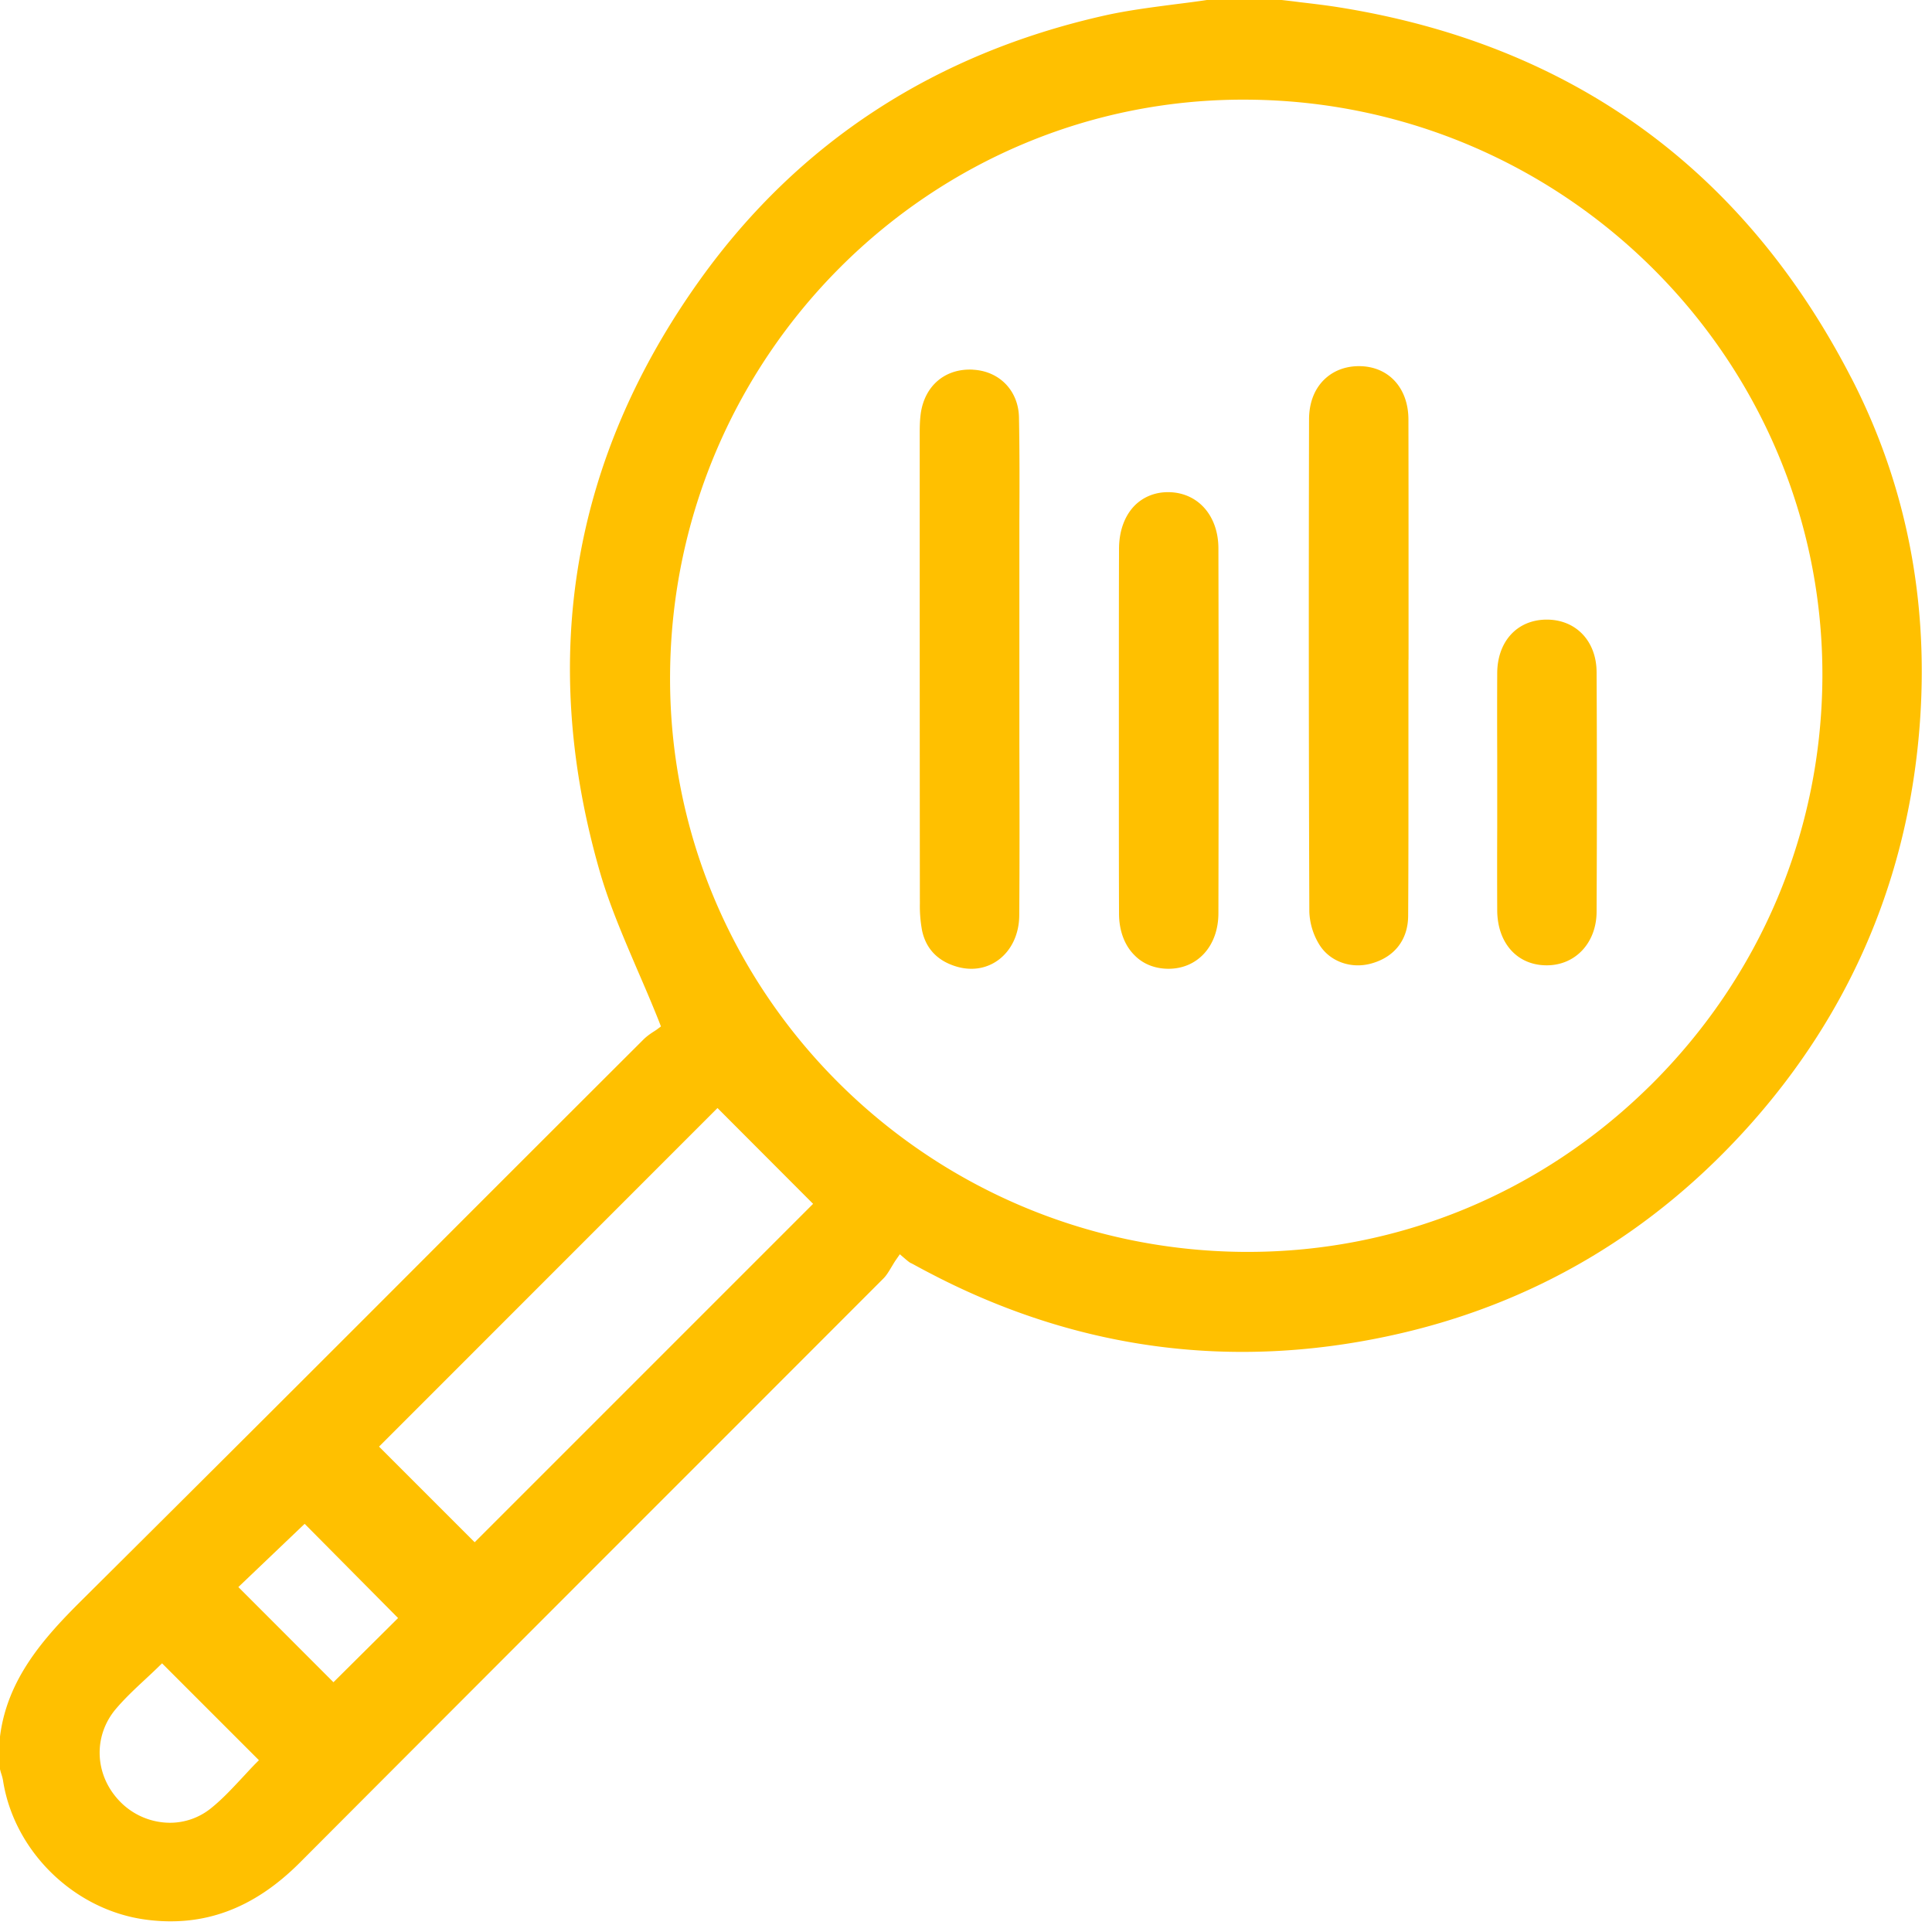
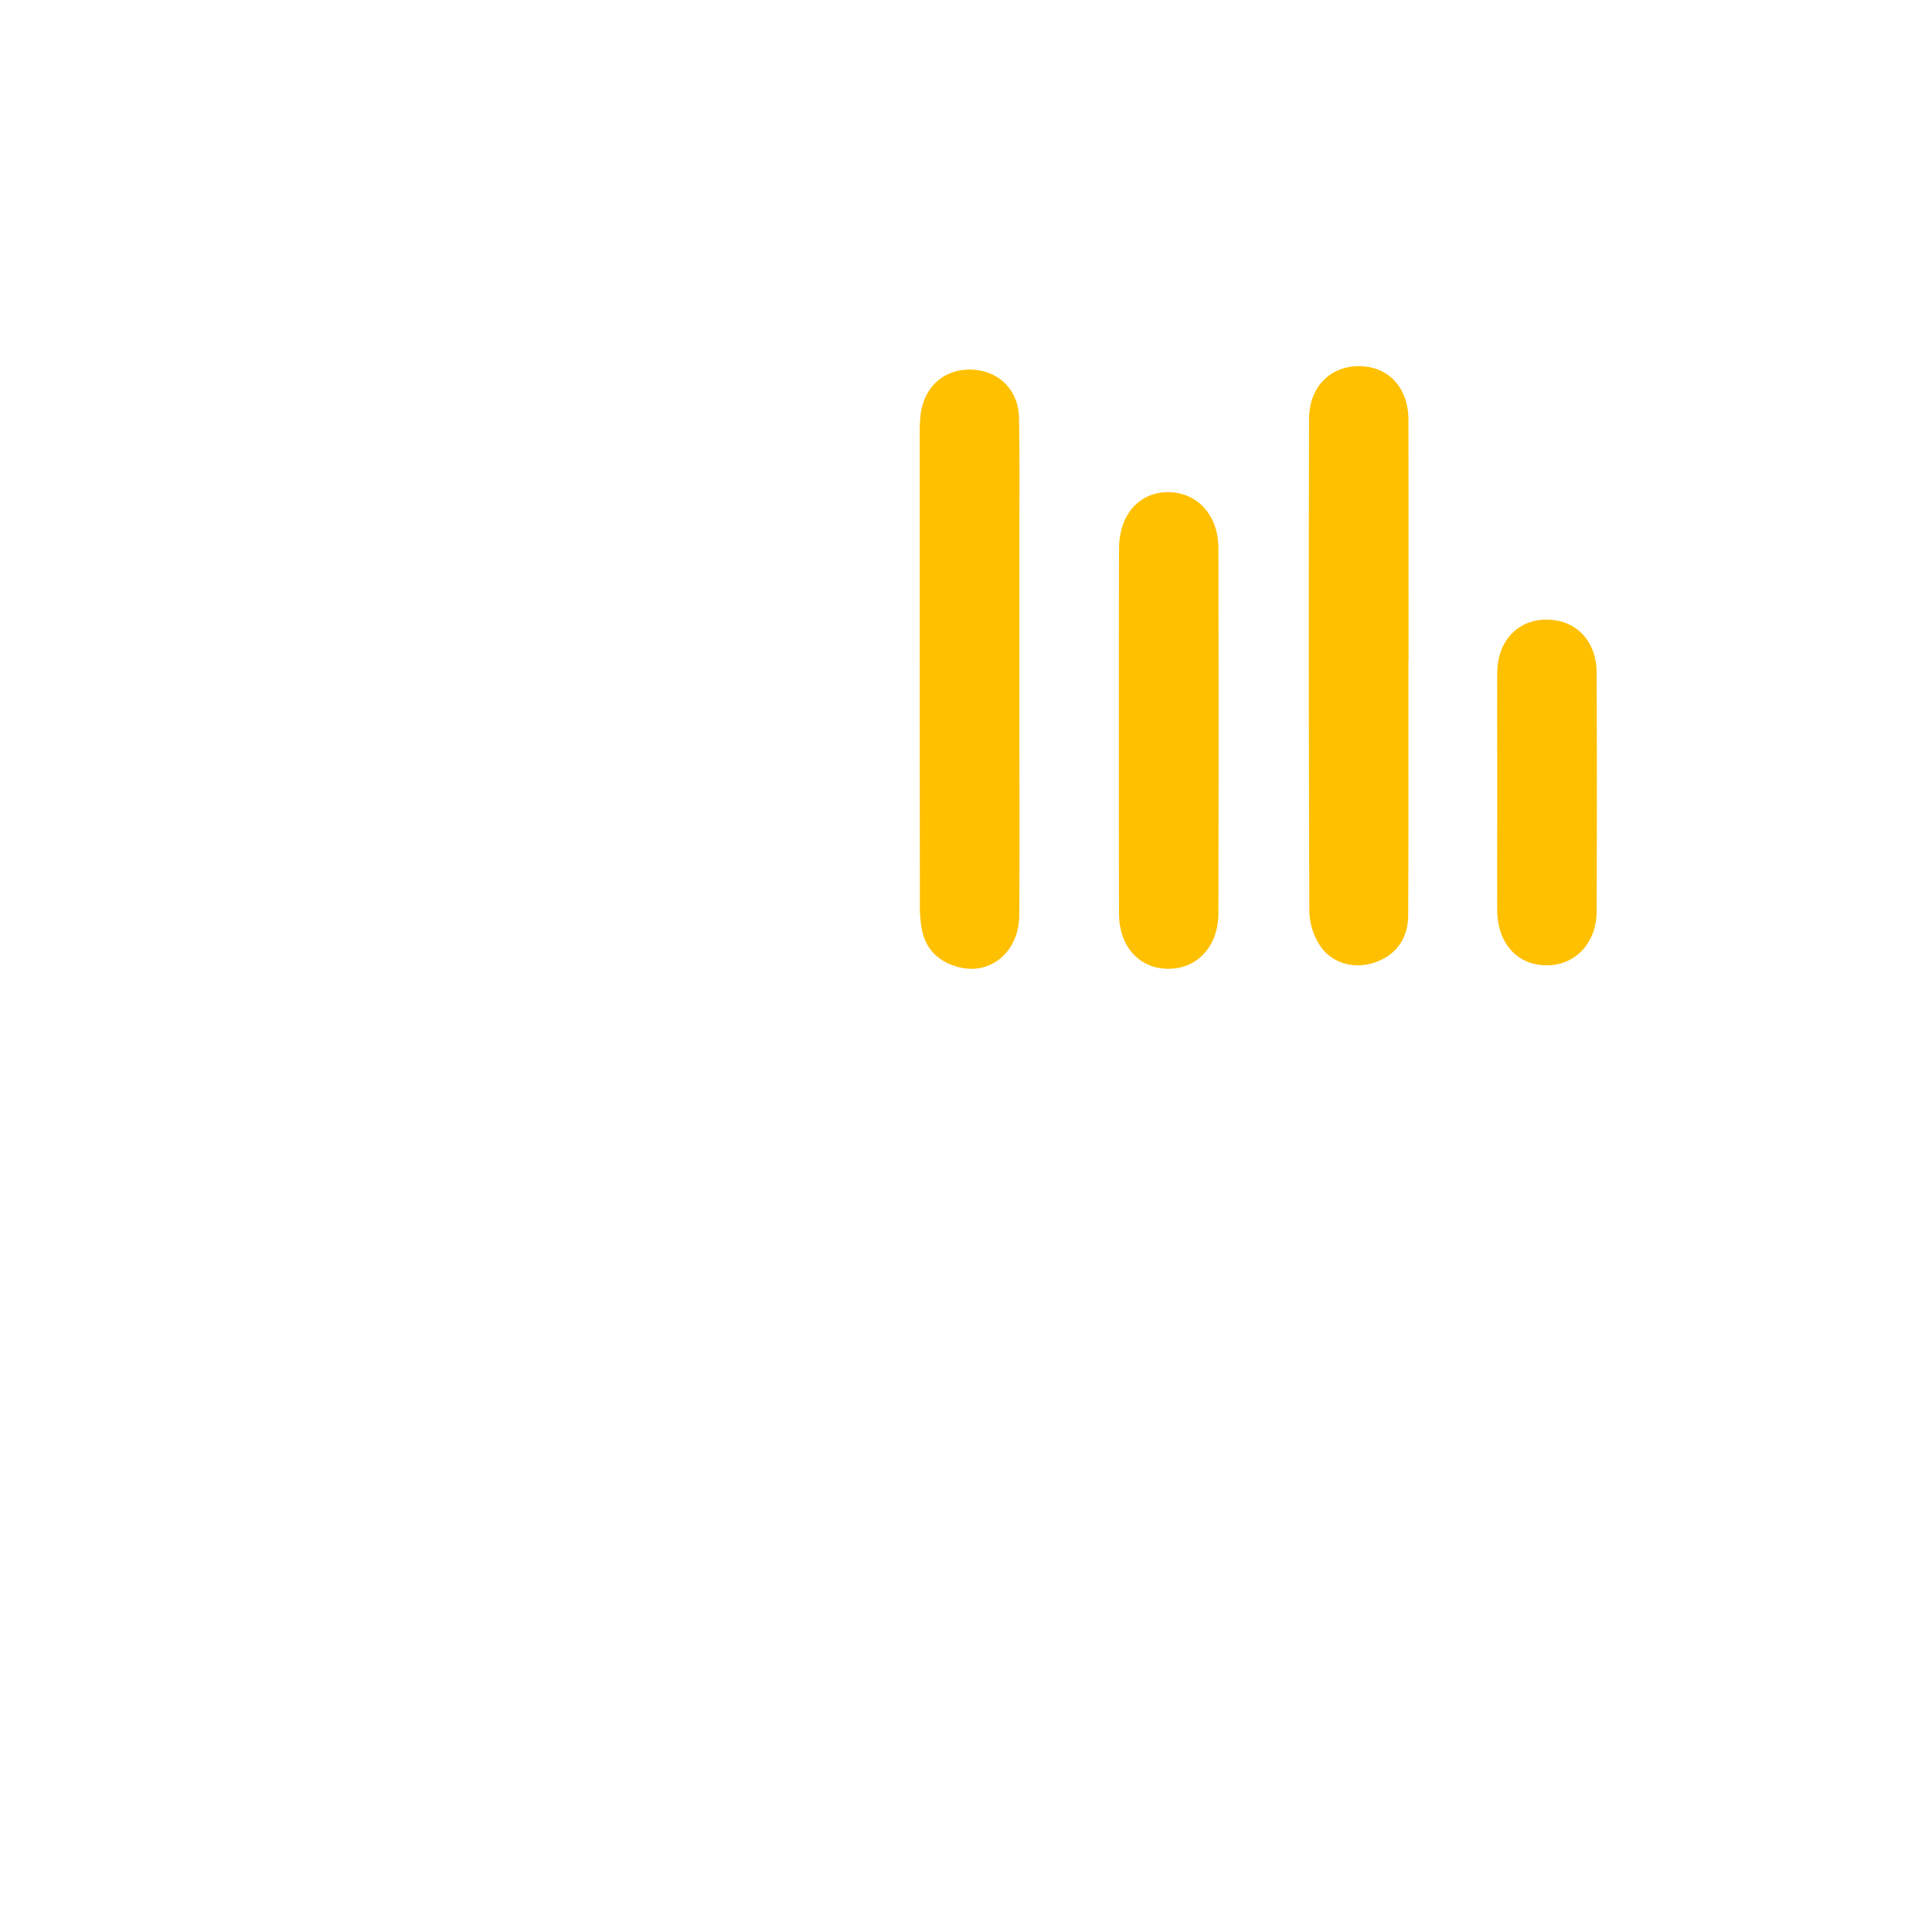
<svg xmlns="http://www.w3.org/2000/svg" width="48" height="48">
  <g fill="#FFC000" fill-rule="evenodd">
-     <path d="M40.993 26.977c-2.697 2.662-6.24 4.126-9.986 4.126h-.11c-7.92-.062-14.311-6.502-14.249-14.355C16.707 8.83 23.13 2.421 30.99 2.476c7.912.048 14.317 6.482 14.287 14.341-.018 3.84-1.537 7.446-4.283 10.16Zm-29.2 11.34-2.376-2.376 8.409-8.412 2.375 2.38-8.408 8.408Zm-3.509 3.477L5.922 39.43l1.647-1.571 2.321 2.341-1.606 1.595Zm-1.971 2.059c-.1.103-.197.21-.3.32-.24.256-.484.522-.768.75a1.62 1.62 0 0 1-1.025.363 1.74 1.74 0 0 1-1.254-.543c-.618-.649-.656-1.609-.09-2.282.222-.262.474-.498.715-.722.107-.1.211-.196.315-.297l.12-.117 2.407 2.407-.12.12Zm39.68-34.467C43.322 4.203 39.04 1.106 33.273.183c-.325-.052-.65-.09-.974-.128-.152-.02-.304-.038-.456-.055h-1.858c-.248.038-.524.073-.797.107-.58.076-1.181.152-1.751.28-4.223.95-7.597 3.153-10.032 6.544-3.184 4.437-4.03 9.378-2.514 14.686.239.84.587 1.644.953 2.5.177.408.356.825.529 1.26l.048.125-.107.08-.062.041c-.066.041-.18.118-.266.204-1.55 1.547-3.101 3.097-4.648 4.644a2986.626 2986.626 0 0 1-9.306 9.286C1.1 40.682.18 41.704 0 43.144v.812l.02.076c.025.076.05.156.06.235.286 1.744 1.77 3.187 3.536 3.425 1.433.194 2.683-.265 3.83-1.412 2.334-2.34 4.671-4.679 7.006-7.017 2.5-2.5 5-5 7.497-7.5.076-.076.134-.176.197-.28.034-.055.065-.11.1-.162l.11-.159.145.124c.097.083.128.097.142.1l.276.149c.135.072.27.141.404.21 3.547 1.796 7.31 2.283 11.196 1.444 3.536-.76 6.568-2.545 9.006-5.297 2.365-2.673 3.753-5.822 4.123-9.362.342-3.274-.214-6.35-1.654-9.144Z" />
    <path d="M25.323 22.746c-.004.467-.197.87-.525 1.109-.304.22-.684.273-1.07.148-.45-.145-.726-.445-.82-.887a3.318 3.318 0 0 1-.054-.663c-.004-3.892-.004-7.787-.004-11.682 0-.173.004-.36.031-.532.107-.65.58-1.057 1.212-1.057.031 0 .062 0 .09.004.653.038 1.119.524 1.133 1.18.017.86.014 1.741.01 2.587v5.539c.004 1.42.007 2.835-.003 4.254M34.992 16.392V18.3c0 1.485.003 2.973-.007 4.458-.004.583-.332 1.015-.905 1.177-.518.149-1.06-.051-1.316-.49a1.668 1.668 0 0 1-.234-.794 2041.86 2041.86 0 0 1-.007-12.242c.003-.39.124-.718.355-.957.225-.23.532-.355.884-.355h.007c.725.003 1.22.535 1.223 1.322.003 1.461.003 2.922.003 4.383v1.591h-.003ZM30.271 13.627c.007 3.018.007 6.04 0 9.06 0 .809-.51 1.379-1.236 1.382-.328 0-.625-.11-.843-.331-.252-.246-.39-.615-.39-1.04-.004-1.053-.004-2.103-.004-3.156v-2.735c0-1.057 0-2.113.004-3.17 0-.446.141-.832.4-1.088.221-.214.515-.328.843-.321.722.014 1.226.587 1.226 1.399M39.667 22.653c-.003.767-.521 1.326-1.23 1.33h-.01c-.728 0-1.222-.546-1.229-1.36-.003-.688-.003-1.372 0-2.056v-1.795c-.003-.687-.003-1.371 0-2.055.007-.787.5-1.32 1.226-1.323h.003c.73 0 1.237.536 1.24 1.306.01 1.892.01 3.895 0 5.953" />
  </g>
</svg>